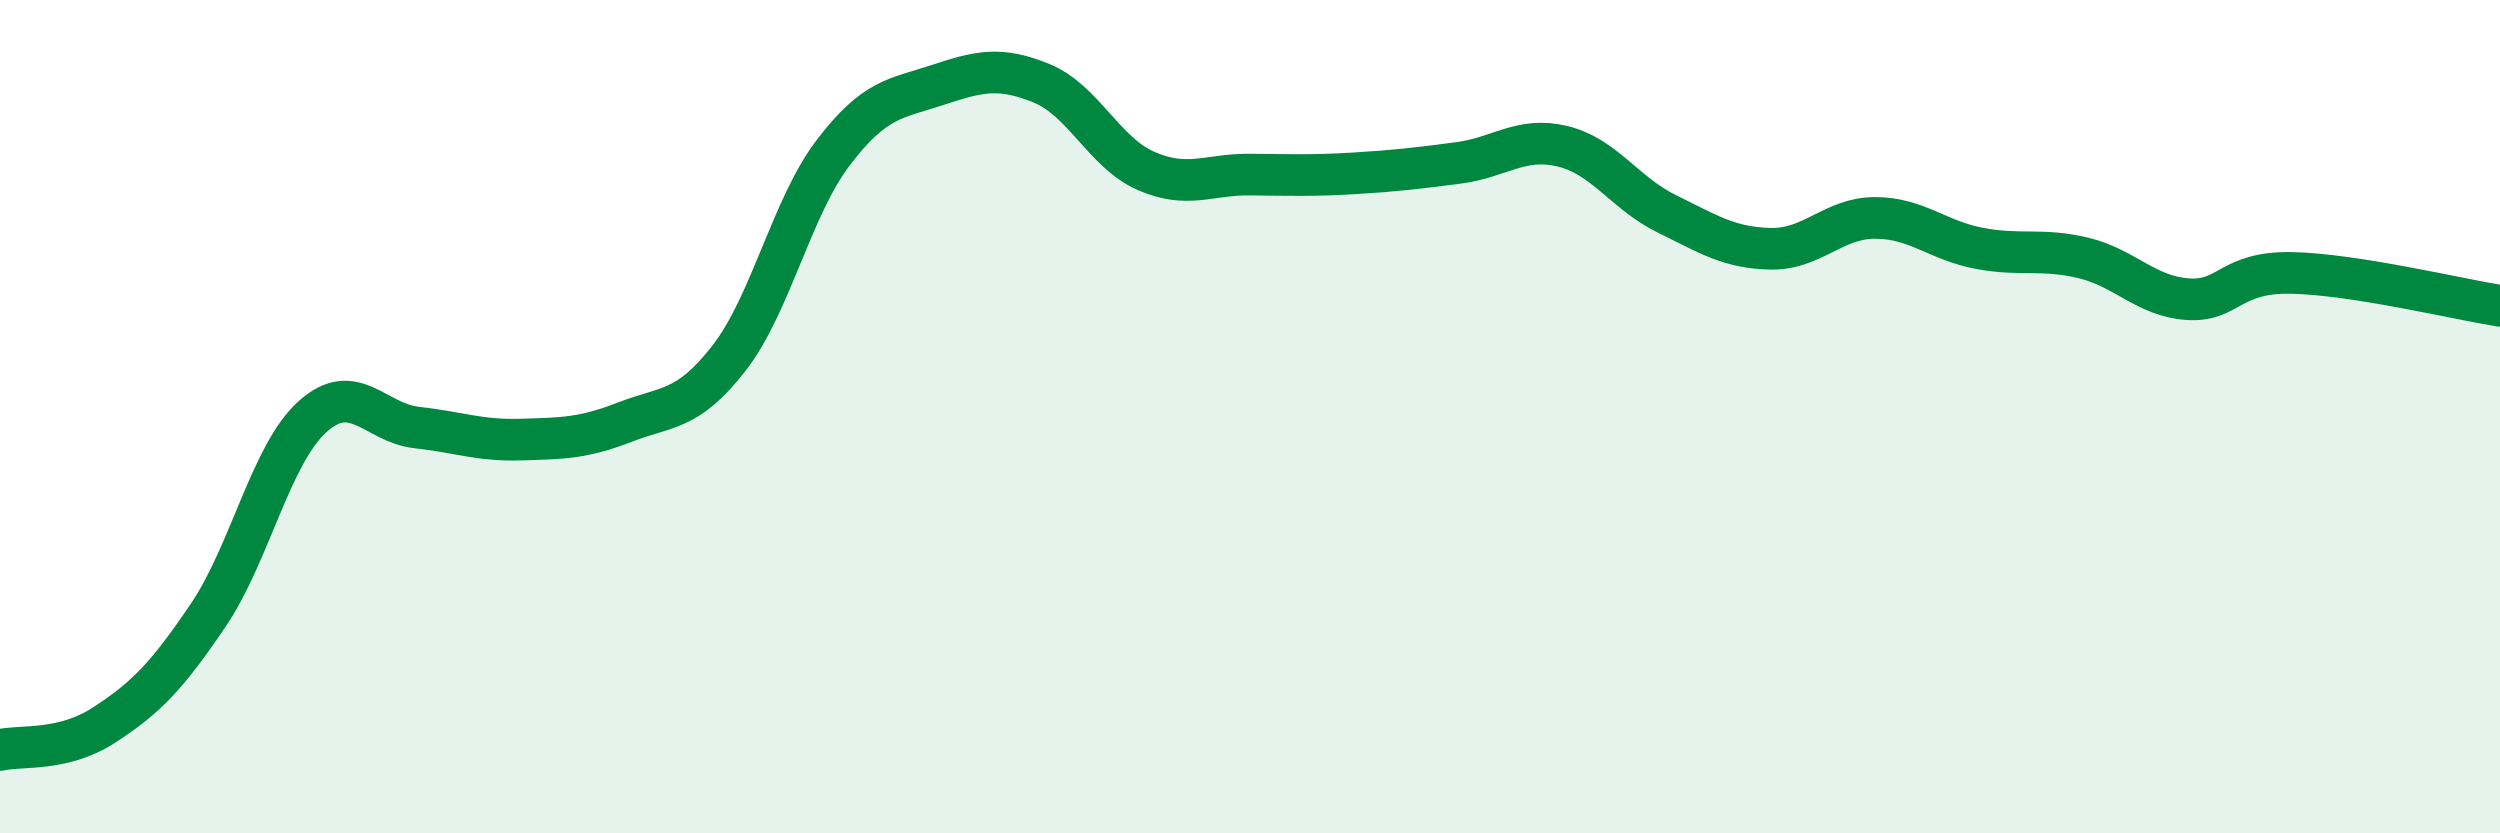
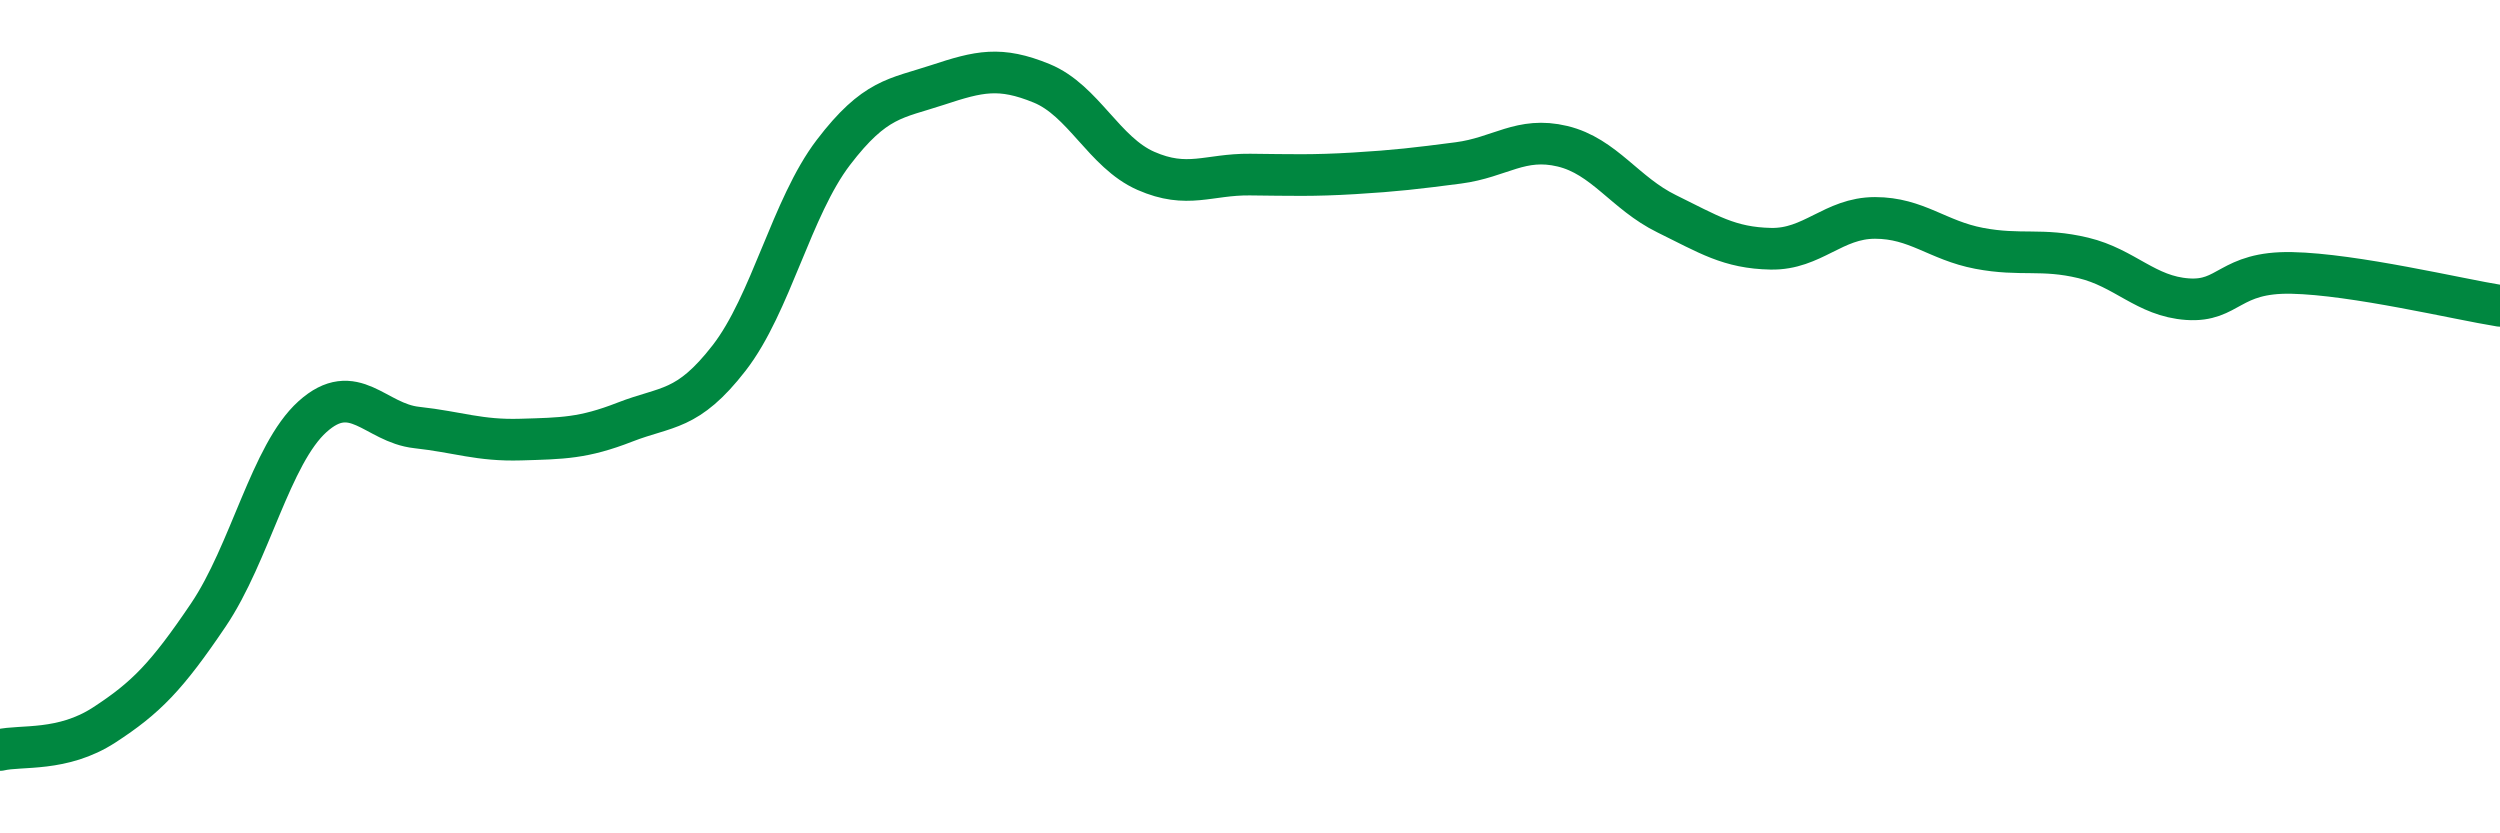
<svg xmlns="http://www.w3.org/2000/svg" width="60" height="20" viewBox="0 0 60 20">
-   <path d="M 0,18 C 0.5,17.88 1.5,18.05 2.5,17.4 C 3.5,16.75 4,16.24 5,14.76 C 6,13.28 6.5,10.9 7.5,10 C 8.5,9.1 9,10.15 10,10.26 C 11,10.37 11.5,10.58 12.5,10.55 C 13.5,10.52 14,10.52 15,10.13 C 16,9.74 16.5,9.88 17.5,8.59 C 18.5,7.3 19,4.97 20,3.66 C 21,2.35 21.5,2.37 22.5,2.04 C 23.5,1.71 24,1.59 25,2 C 26,2.41 26.5,3.66 27.5,4.1 C 28.5,4.54 29,4.18 30,4.19 C 31,4.2 31.5,4.22 32.5,4.16 C 33.5,4.1 34,4.04 35,3.91 C 36,3.78 36.5,3.27 37.5,3.51 C 38.5,3.75 39,4.64 40,5.13 C 41,5.62 41.5,5.95 42.5,5.97 C 43.5,5.99 44,5.23 45,5.23 C 46,5.23 46.5,5.77 47.5,5.96 C 48.5,6.15 49,5.95 50,6.19 C 51,6.43 51.5,7.11 52.5,7.18 C 53.5,7.25 53.5,6.52 55,6.55 C 56.5,6.58 59,7.18 60,7.34L60 20L0 20Z" fill="#008740" opacity="0.1" stroke-linecap="round" stroke-linejoin="round" />
  <path d="M 0,18 C 0.5,17.88 1.5,18.05 2.5,17.4 C 3.5,16.75 4,16.24 5,14.76 C 6,13.28 6.5,10.9 7.5,10 C 8.5,9.1 9,10.15 10,10.26 C 11,10.37 11.5,10.58 12.5,10.55 C 13.5,10.52 14,10.52 15,10.13 C 16,9.74 16.5,9.88 17.5,8.59 C 18.5,7.3 19,4.97 20,3.66 C 21,2.35 21.5,2.37 22.5,2.04 C 23.5,1.71 24,1.59 25,2 C 26,2.41 26.5,3.66 27.5,4.1 C 28.5,4.54 29,4.18 30,4.19 C 31,4.2 31.5,4.22 32.5,4.16 C 33.5,4.1 34,4.04 35,3.91 C 36,3.78 36.5,3.27 37.5,3.51 C 38.5,3.75 39,4.64 40,5.13 C 41,5.62 41.5,5.95 42.5,5.97 C 43.5,5.99 44,5.23 45,5.23 C 46,5.23 46.5,5.77 47.5,5.96 C 48.5,6.15 49,5.95 50,6.19 C 51,6.43 51.5,7.11 52.5,7.18 C 53.5,7.25 53.5,6.52 55,6.55 C 56.5,6.58 59,7.18 60,7.34" stroke="#008740" stroke-width="1" fill="none" stroke-linecap="round" stroke-linejoin="round" />
</svg>